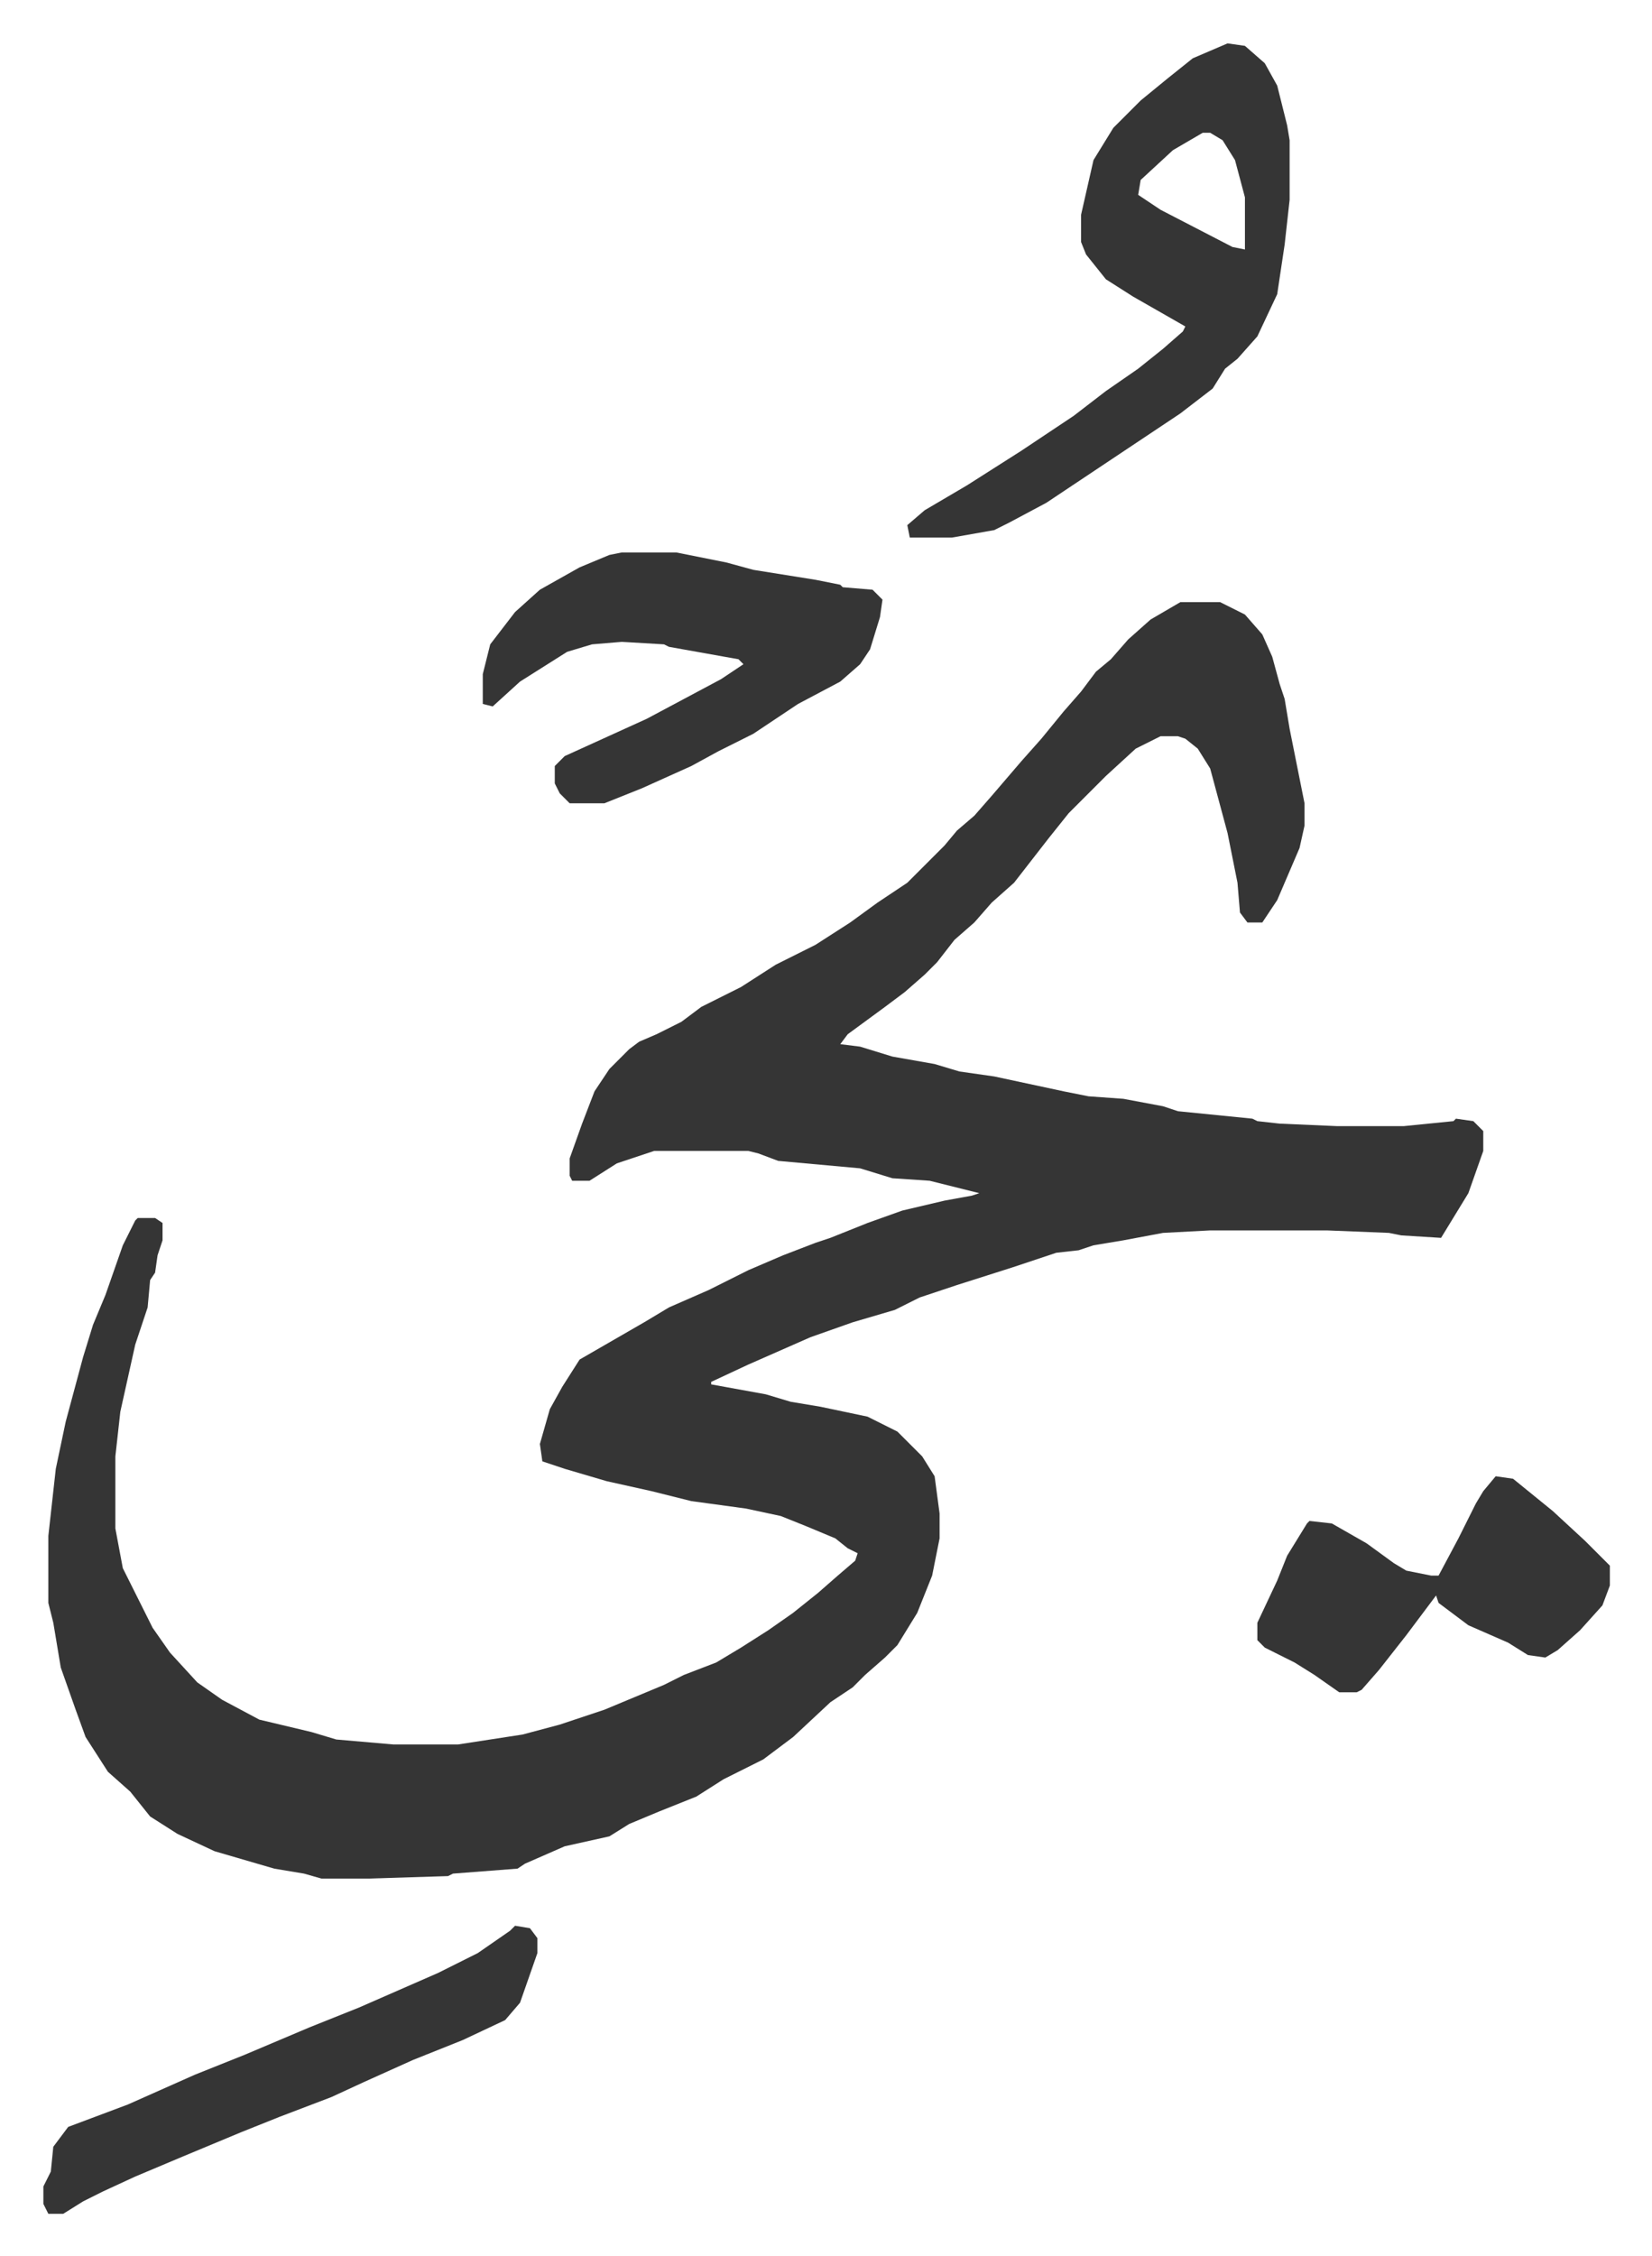
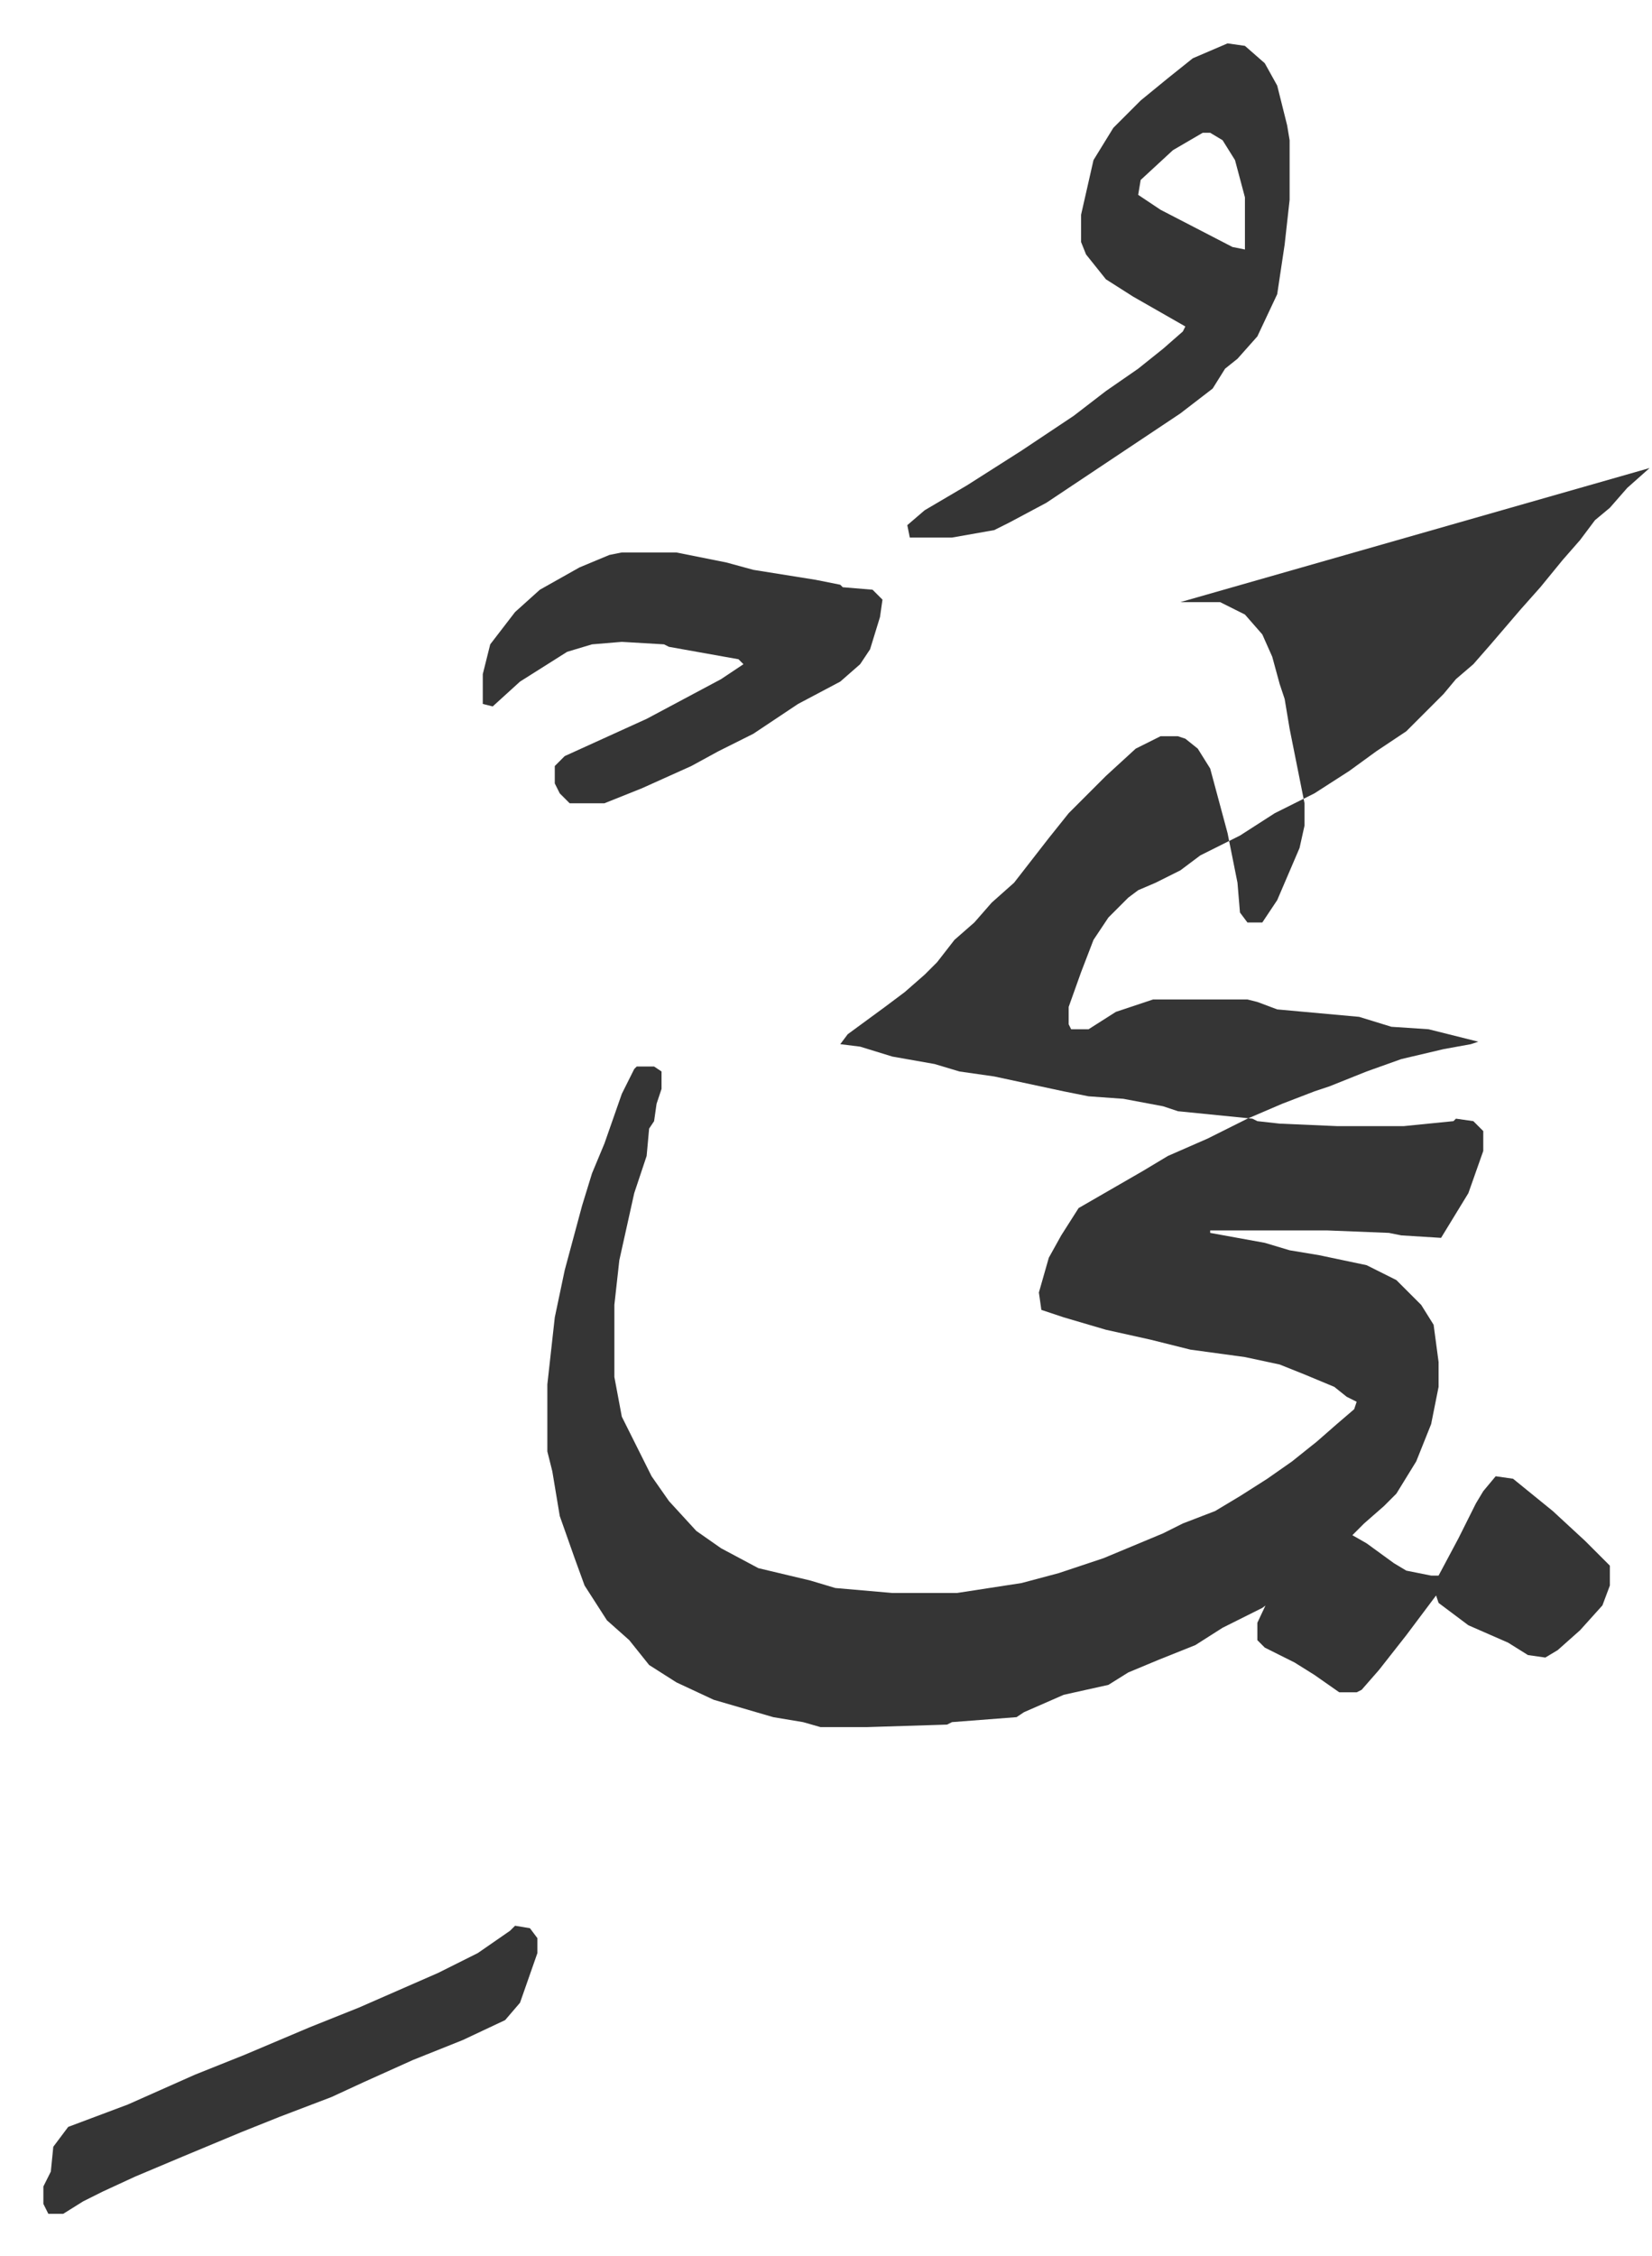
<svg xmlns="http://www.w3.org/2000/svg" role="img" viewBox="-17.47 366.53 665.44 908.44">
-   <path fill="#353535" id="rule_normal" d="M458 609h16l10 5 7 8 4 9 3 11 2 6 2 12 4 20 2 10v9l-2 9-9 21-6 9h-6l-3-4-1-12-4-20-7-26-5-8-5-4-3-1h-7l-10 5-12 11-15 15-8 10-14 18-9 8-7 8-8 7-7 9-5 5-8 7-8 6-15 11-3 4 8 1 13 4 17 3 10 3 14 2 28 6 10 2 14 1 16 3 6 2 30 3 2 1 9 1 23 1h27l20-2 1-1 7 1 4 4v8l-6 17-11 18-16-1-5-1-25-1h-47l-19 1-16 3-12 2-6 2-9 1-9 3-9 3-22 7-15 5-10 5-17 5-17 6-25 11-15 7v1l22 4 10 3 12 2 19 4 12 6 10 10 5 8 2 15v10l-3 15-6 15-8 13-5 5-8 7-5 5-9 6-15 14-12 9-16 8-11 7-15 6-12 5-8 5-18 4-16 7-3 2-26 2-2 1-32 1h-19l-7-2-12-2-24-7-15-7-11-7-8-10-9-8-9-14-4-11-6-17-3-18-2-8v-27l3-27 4-19 7-26 4-13 5-12 7-20 5-10 1-1h7l3 2v7l-2 6-1 7-2 3-1 11-5 15-6 27-2 18v29l3 16 6 12 6 12 7 10 11 12 10 7 15 8 21 5 10 3 23 2h26l26-4 15-4 18-6 24-10 8-4 13-5 10-6 11-7 10-7 10-8 8-7 7-6 1-3-4-2-5-4-12-5-10-4-14-3-22-3-16-4-18-4-17-5-9-3-1-7 4-14 5-9 7-11 26-15 10-6 16-7 16-8 14-6 13-5 6-2 15-6 14-5 17-4 11-2 3-1-20-5-15-1-13-4-33-3-8-3-4-1h-38l-15 5-11 7h-7l-1-2v-7l5-14 5-13 6-9 8-8 4-3 7-3 10-5 8-6 16-8 14-9 16-8 14-9 11-8 12-8 15-15 5-6 7-6 7-8 12-14 8-9 9-11 7-8 6-8 6-5 7-8 9-8zm19-225l7 1 8 7 5 9 4 16 1 6v24l-2 18-3 20-8 17-8 9-5 4-5 8-13 10-12 8-15 10-27 18-15 8-6 3-17 3h-17l-1-5 7-6 17-10 22-14 21-14 13-10 13-9 10-8 8-7 1-2-21-12-11-7-8-10-2-5v-11l5-22 8-13 11-11 11-9 10-8zm-10 36l-12 7-13 12-1 6 9 6 29 15 5 1v-21l-4-15-5-8-5-3zM233 589h22l20 4 11 3 25 4 10 2 1 1 12 1 4 4-1 7-4 13-4 6-8 7-17 9-18 12-14 7-11 6-20 9-15 6h-14l-4-4-2-4v-7l4-4 33-15 30-16 9-6-2-2-28-5-2-1-17-1-12 1-10 3-19 12-11 10-4-1v-12l3-12 10-13 10-9 16-9 12-5zm352 372l7 1 16 13 13 12 10 10v8l-3 8-9 10-9 8-5 3-7-1-8-5-16-7-12-9-1-3-12 16-11 14-7 8-2 1h-7l-10-7-8-5-12-6-3-3v-7l8-17 4-10 8-13 1-1 9 1 14 8 11 8 5 3 10 2h3l8-15 7-14 3-5zm-395 181l6 1 3 4v6l-7 20-6 7-17 8-20 8-20 9-13 6-21 8-15 6-24 10-19 8-13 6-8 4-8 5H2l-2-4v-7l3-6 1-10 6-8 24-9 27-12 20-8 26-11 20-8 32-14 16-8 13-9z" />
+   <path fill="#353535" id="rule_normal" d="M458 609h16l10 5 7 8 4 9 3 11 2 6 2 12 4 20 2 10v9l-2 9-9 21-6 9h-6l-3-4-1-12-4-20-7-26-5-8-5-4-3-1h-7l-10 5-12 11-15 15-8 10-14 18-9 8-7 8-8 7-7 9-5 5-8 7-8 6-15 11-3 4 8 1 13 4 17 3 10 3 14 2 28 6 10 2 14 1 16 3 6 2 30 3 2 1 9 1 23 1h27l20-2 1-1 7 1 4 4v8l-6 17-11 18-16-1-5-1-25-1h-47v1l22 4 10 3 12 2 19 4 12 6 10 10 5 8 2 15v10l-3 15-6 15-8 13-5 5-8 7-5 5-9 6-15 14-12 9-16 8-11 7-15 6-12 5-8 5-18 4-16 7-3 2-26 2-2 1-32 1h-19l-7-2-12-2-24-7-15-7-11-7-8-10-9-8-9-14-4-11-6-17-3-18-2-8v-27l3-27 4-19 7-26 4-13 5-12 7-20 5-10 1-1h7l3 2v7l-2 6-1 7-2 3-1 11-5 15-6 27-2 18v29l3 16 6 12 6 12 7 10 11 12 10 7 15 8 21 5 10 3 23 2h26l26-4 15-4 18-6 24-10 8-4 13-5 10-6 11-7 10-7 10-8 8-7 7-6 1-3-4-2-5-4-12-5-10-4-14-3-22-3-16-4-18-4-17-5-9-3-1-7 4-14 5-9 7-11 26-15 10-6 16-7 16-8 14-6 13-5 6-2 15-6 14-5 17-4 11-2 3-1-20-5-15-1-13-4-33-3-8-3-4-1h-38l-15 5-11 7h-7l-1-2v-7l5-14 5-13 6-9 8-8 4-3 7-3 10-5 8-6 16-8 14-9 16-8 14-9 11-8 12-8 15-15 5-6 7-6 7-8 12-14 8-9 9-11 7-8 6-8 6-5 7-8 9-8zm19-225l7 1 8 7 5 9 4 16 1 6v24l-2 18-3 20-8 17-8 9-5 4-5 8-13 10-12 8-15 10-27 18-15 8-6 3-17 3h-17l-1-5 7-6 17-10 22-14 21-14 13-10 13-9 10-8 8-7 1-2-21-12-11-7-8-10-2-5v-11l5-22 8-13 11-11 11-9 10-8zm-10 36l-12 7-13 12-1 6 9 6 29 15 5 1v-21l-4-15-5-8-5-3zM233 589h22l20 4 11 3 25 4 10 2 1 1 12 1 4 4-1 7-4 13-4 6-8 7-17 9-18 12-14 7-11 6-20 9-15 6h-14l-4-4-2-4v-7l4-4 33-15 30-16 9-6-2-2-28-5-2-1-17-1-12 1-10 3-19 12-11 10-4-1v-12l3-12 10-13 10-9 16-9 12-5zm352 372l7 1 16 13 13 12 10 10v8l-3 8-9 10-9 8-5 3-7-1-8-5-16-7-12-9-1-3-12 16-11 14-7 8-2 1h-7l-10-7-8-5-12-6-3-3v-7l8-17 4-10 8-13 1-1 9 1 14 8 11 8 5 3 10 2h3l8-15 7-14 3-5zm-395 181l6 1 3 4v6l-7 20-6 7-17 8-20 8-20 9-13 6-21 8-15 6-24 10-19 8-13 6-8 4-8 5H2l-2-4v-7l3-6 1-10 6-8 24-9 27-12 20-8 26-11 20-8 32-14 16-8 13-9z" />
</svg>